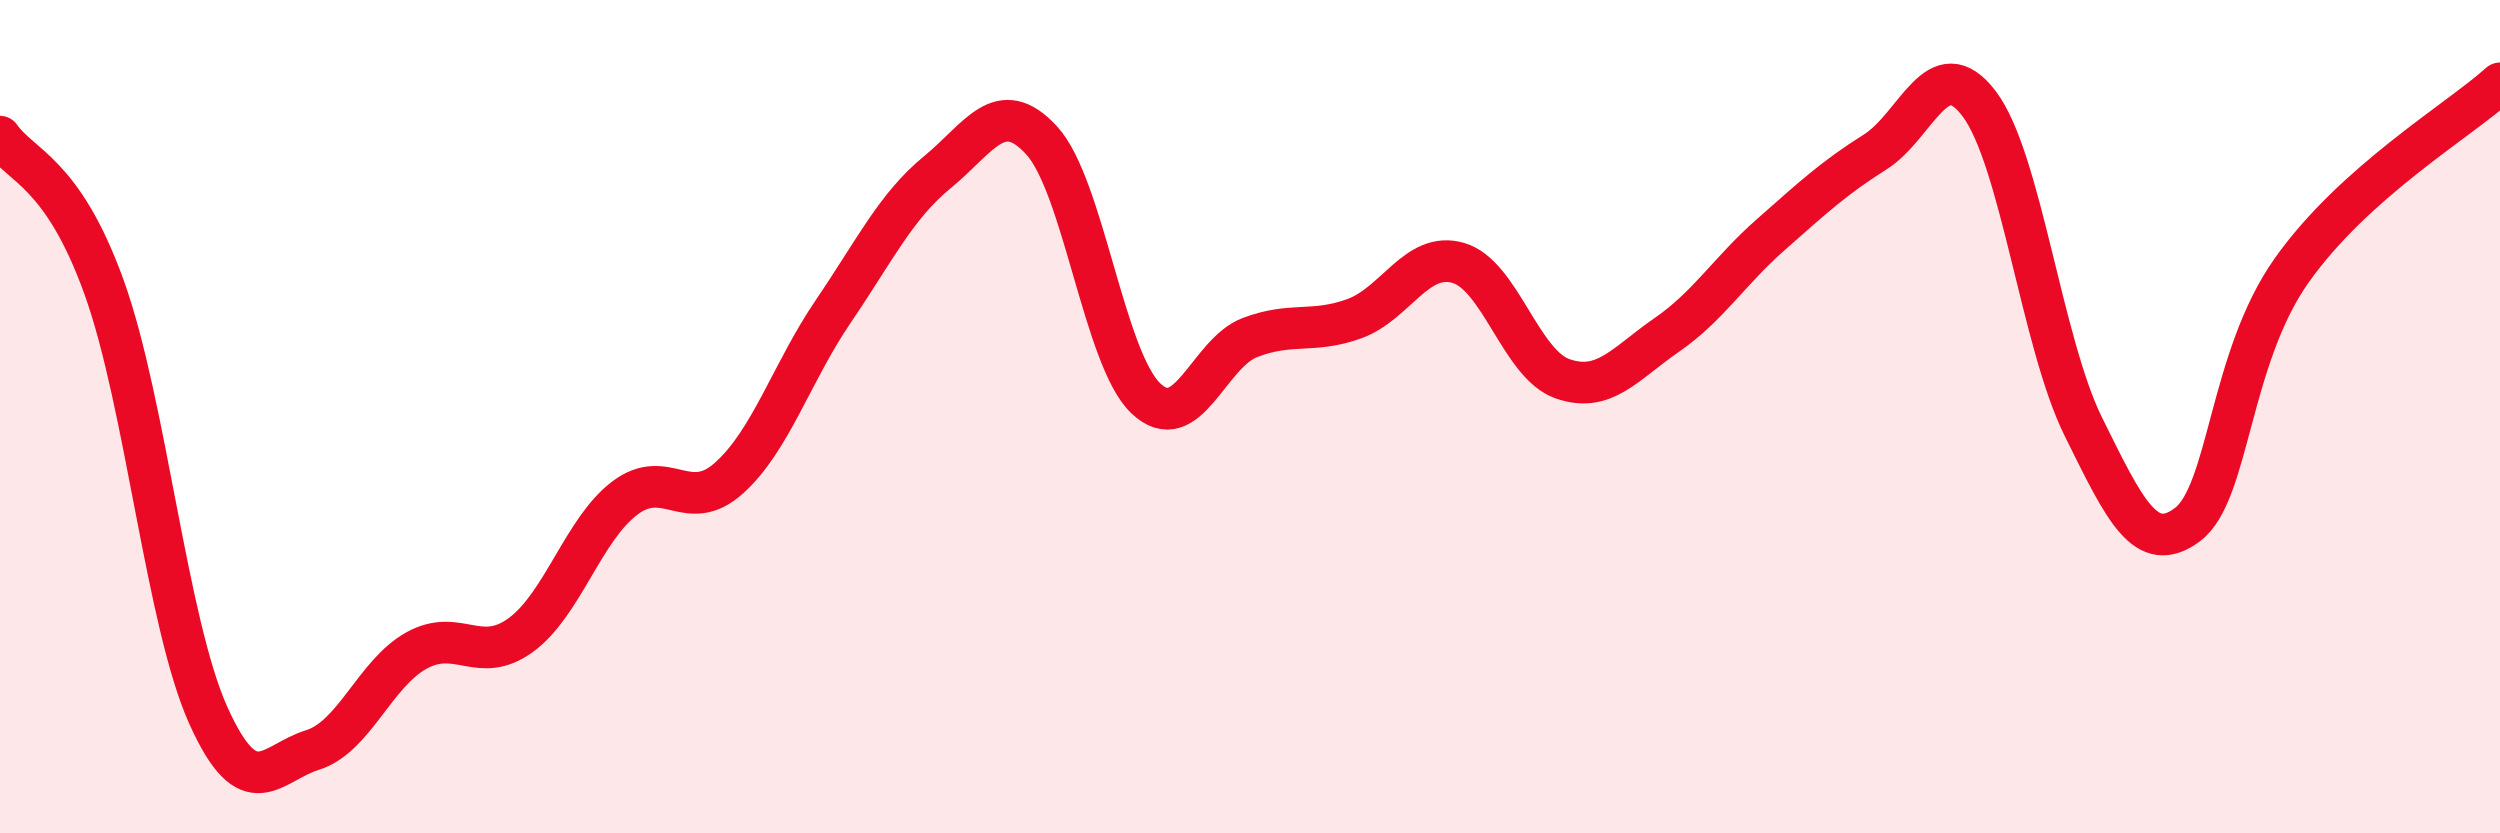
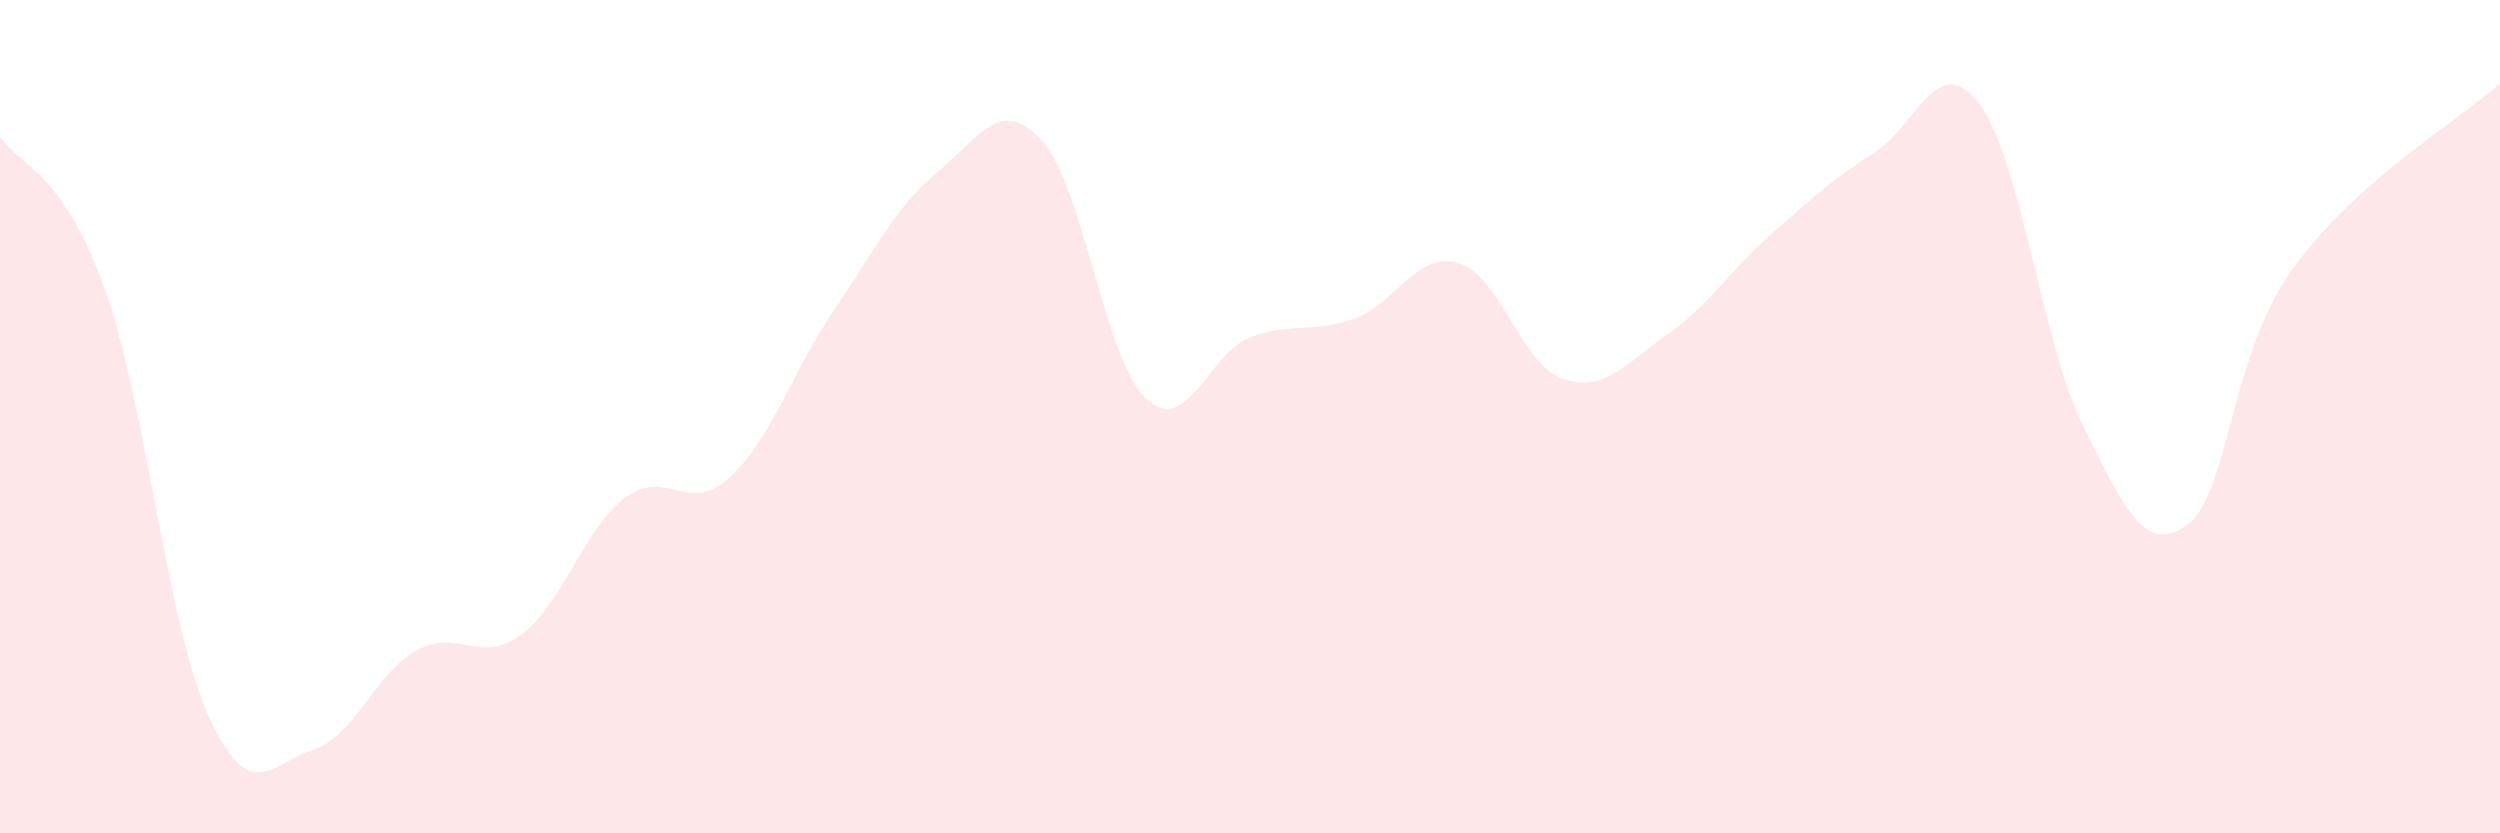
<svg xmlns="http://www.w3.org/2000/svg" width="60" height="20" viewBox="0 0 60 20">
  <path d="M 0,3.28 C 0.5,4 1.5,4.12 2.5,6.9 C 3.5,9.68 4,14.95 5,17.17 C 6,19.39 6.5,18.31 7.5,18 C 8.5,17.69 9,16.16 10,15.61 C 11,15.06 11.5,15.97 12.5,15.24 C 13.5,14.51 14,12.7 15,11.95 C 16,11.2 16.5,12.37 17.5,11.47 C 18.5,10.57 19,8.94 20,7.47 C 21,6 21.5,4.95 22.5,4.13 C 23.5,3.31 24,2.28 25,3.37 C 26,4.46 26.5,8.61 27.5,9.56 C 28.5,10.51 29,8.48 30,8.1 C 31,7.72 31.5,8.01 32.5,7.65 C 33.5,7.29 34,6.02 35,6.31 C 36,6.6 36.5,8.74 37.5,9.09 C 38.5,9.44 39,8.73 40,8.04 C 41,7.35 41.5,6.51 42.5,5.63 C 43.5,4.75 44,4.28 45,3.65 C 46,3.02 46.5,1.17 47.5,2.49 C 48.5,3.81 49,8.22 50,10.24 C 51,12.26 51.5,13.34 52.5,12.59 C 53.5,11.84 53.5,8.61 55,6.49 C 56.5,4.37 59,2.9 60,2L60 20L0 20Z" fill="#EB0A25" opacity="0.1" stroke-linecap="round" stroke-linejoin="round" />
-   <path d="M 0,3.28 C 0.5,4 1.5,4.12 2.5,6.9 C 3.5,9.68 4,14.95 5,17.17 C 6,19.39 6.5,18.31 7.5,18 C 8.5,17.69 9,16.16 10,15.61 C 11,15.06 11.5,15.97 12.5,15.24 C 13.5,14.51 14,12.7 15,11.95 C 16,11.2 16.5,12.37 17.5,11.47 C 18.5,10.57 19,8.94 20,7.47 C 21,6 21.5,4.95 22.5,4.13 C 23.5,3.31 24,2.28 25,3.37 C 26,4.46 26.5,8.61 27.5,9.56 C 28.5,10.51 29,8.48 30,8.1 C 31,7.72 31.5,8.01 32.5,7.65 C 33.5,7.29 34,6.02 35,6.31 C 36,6.6 36.5,8.74 37.5,9.09 C 38.5,9.44 39,8.73 40,8.04 C 41,7.35 41.5,6.51 42.5,5.63 C 43.5,4.75 44,4.28 45,3.65 C 46,3.02 46.5,1.17 47.5,2.49 C 48.5,3.81 49,8.22 50,10.24 C 51,12.26 51.5,13.34 52.5,12.59 C 53.5,11.84 53.5,8.61 55,6.49 C 56.5,4.37 59,2.9 60,2" stroke="#EB0A25" stroke-width="1" fill="none" stroke-linecap="round" stroke-linejoin="round" />
</svg>